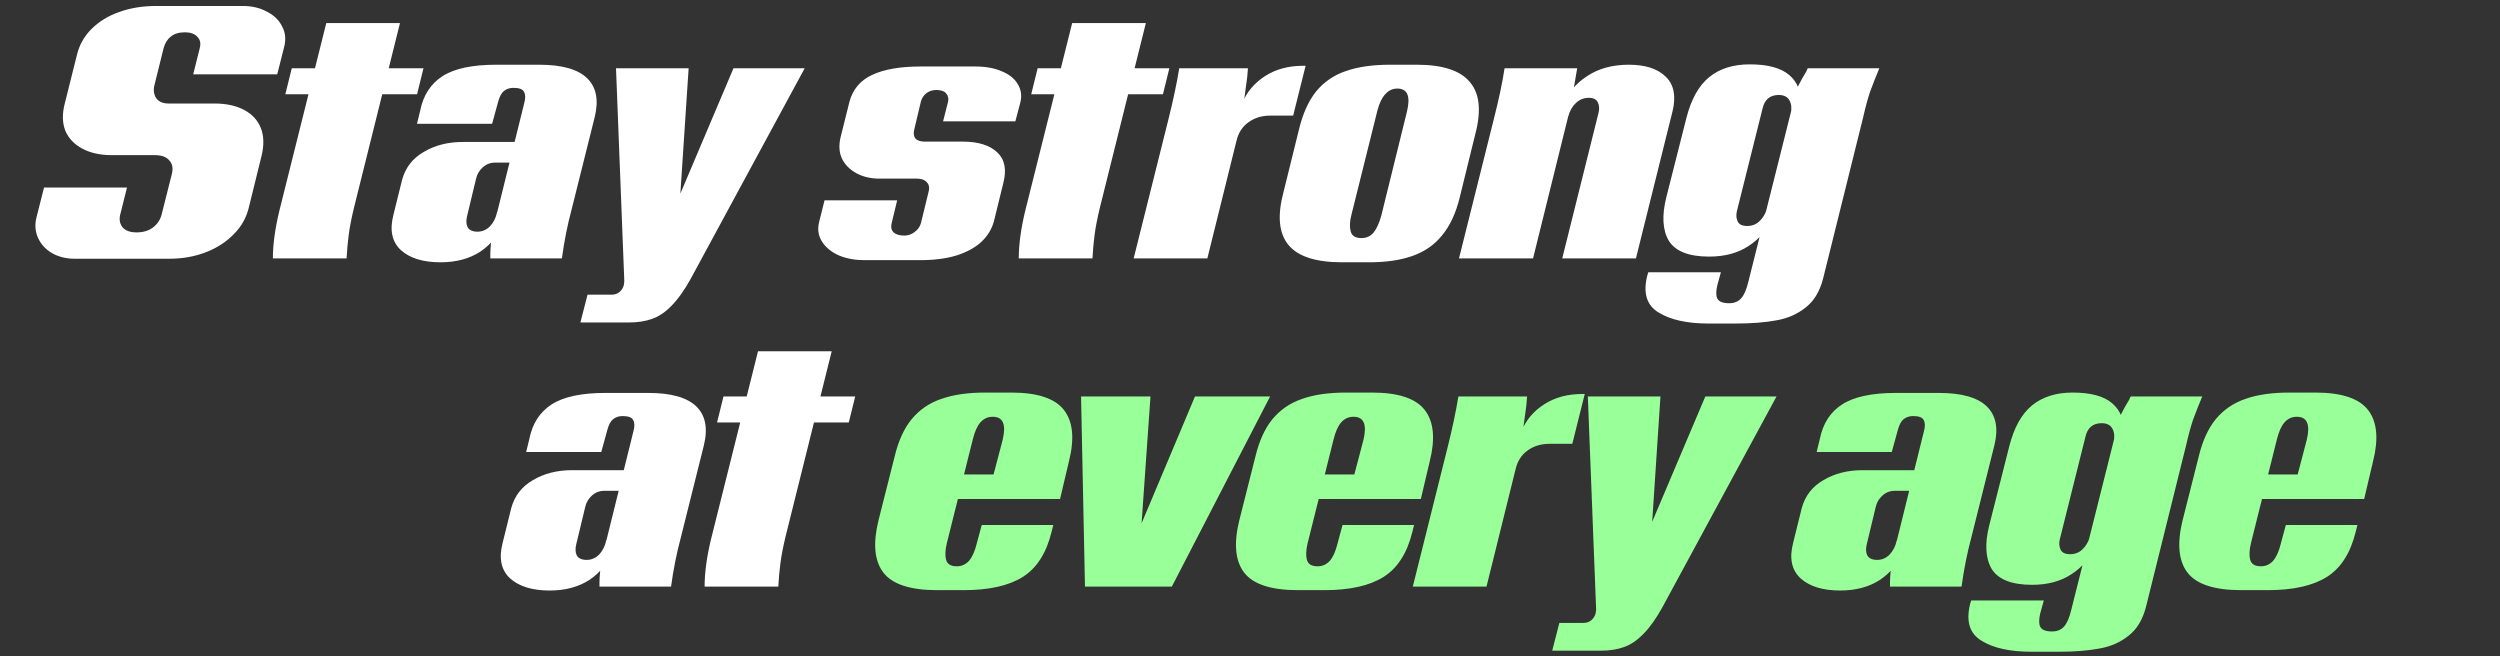
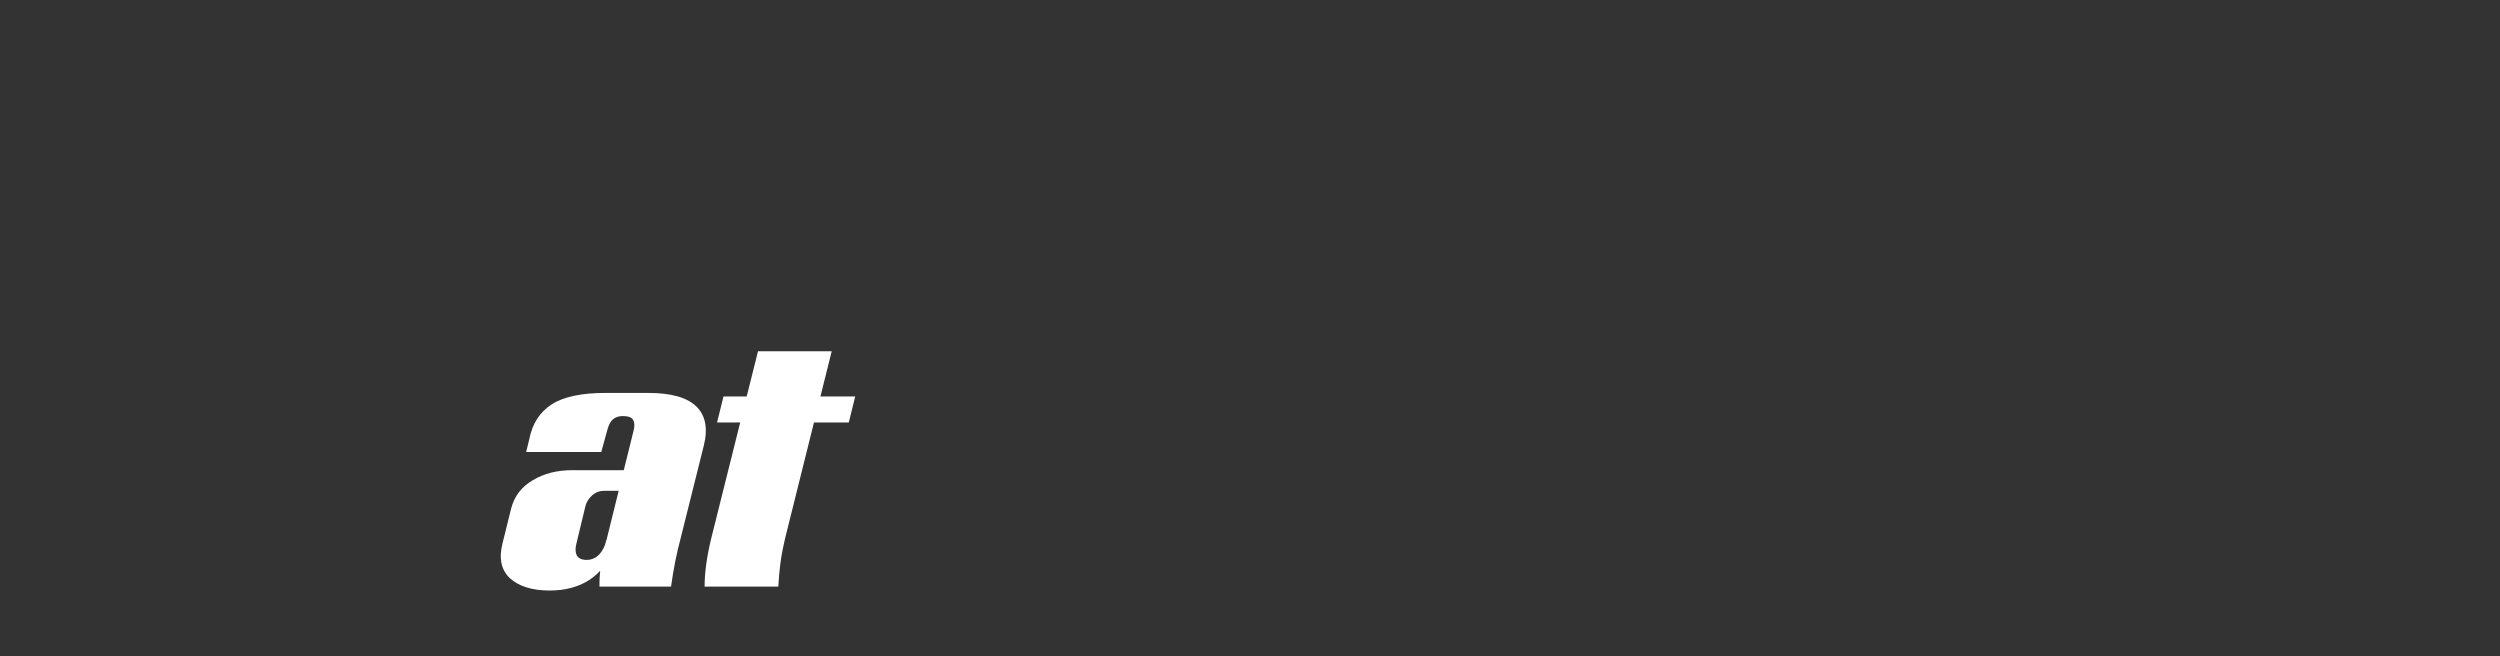
<svg xmlns="http://www.w3.org/2000/svg" width="358" height="94" viewBox="0 0 358 94" fill="none">
  <rect x="0" y="0" width="358" height="94" fill="#333333" stroke="none" />
-   <path d="M10.69 37.051C9.467 37.051 8.379 36.779 7.427 36.235C6.51 35.691 5.847 34.961 5.439 34.043C5.031 33.126 4.963 32.14 5.235 31.086L6.306 26.855H18.184L17.267 30.526C17.029 31.307 17.114 31.97 17.522 32.514C17.929 33.023 18.609 33.278 19.561 33.278C20.478 33.278 21.243 33.057 21.855 32.616C22.501 32.14 22.925 31.528 23.129 30.78L24.608 24.918C24.812 24.102 24.693 23.456 24.251 22.98C23.843 22.471 23.146 22.216 22.161 22.216H15.992C14.361 22.216 12.967 21.91 11.812 21.298C10.656 20.686 9.841 19.837 9.365 18.749C8.923 17.627 8.889 16.336 9.263 14.874L10.996 7.941C11.336 6.48 12.033 5.222 13.086 4.169C14.174 3.081 15.499 2.265 17.063 1.722C18.66 1.144 20.427 0.855 22.365 0.855H34.753C36.078 0.855 37.234 1.127 38.22 1.671C39.239 2.18 39.97 2.894 40.412 3.812C40.888 4.695 40.972 5.698 40.667 6.82L39.698 10.643H27.667L28.584 6.973C28.788 6.259 28.686 5.698 28.278 5.29C27.905 4.848 27.293 4.627 26.443 4.627C25.628 4.627 24.965 4.831 24.455 5.239C23.979 5.613 23.639 6.157 23.435 6.871L22.11 12.223C21.94 12.903 22.025 13.515 22.365 14.059C22.739 14.569 23.333 14.823 24.149 14.823H30.726C32.391 14.823 33.801 15.129 34.957 15.741C36.112 16.353 36.911 17.22 37.353 18.341C37.795 19.463 37.829 20.788 37.455 22.318L35.671 29.557C35.331 31.086 34.6 32.412 33.478 33.533C32.391 34.655 31.048 35.522 29.451 36.133C27.854 36.745 26.12 37.051 24.251 37.051H10.69ZM39.077 37C39.077 35.029 39.383 32.769 39.994 30.22L46.724 3.302H57.277L50.649 29.914C50.309 31.341 50.072 32.582 49.935 33.635C49.8 34.655 49.698 35.776 49.63 37H39.077ZM41.779 9.776H60.641L59.724 13.498H40.861L41.779 9.776ZM70.214 37C70.18 35.267 70.418 33.431 70.927 31.494L75.057 14.823C75.261 14.11 75.261 13.566 75.057 13.192C74.887 12.784 74.377 12.58 73.528 12.58C72.984 12.58 72.525 12.733 72.151 13.039C71.811 13.311 71.539 13.821 71.335 14.569L70.469 17.729H59.712L60.171 15.843C60.612 13.634 61.683 11.986 63.382 10.898C65.082 9.81 67.648 9.267 71.081 9.267H77.198C80.461 9.267 82.755 9.912 84.081 11.204C85.406 12.495 85.763 14.365 85.151 16.812L81.837 30.067C81.26 32.208 80.801 34.519 80.461 37H70.214ZM63.077 37.561C60.596 37.561 58.709 36.983 57.418 35.828C56.126 34.638 55.769 32.939 56.347 30.729L57.571 25.784C58.047 24.017 59.083 22.674 60.681 21.757C62.278 20.805 64.147 20.329 66.288 20.329H74.394L73.629 23.286H70.876C70.197 23.286 69.602 23.524 69.092 24C68.616 24.442 68.311 24.969 68.175 25.58L66.9 30.882C66.73 31.528 66.747 32.072 66.951 32.514C67.189 32.956 67.665 33.176 68.379 33.176C69.058 33.176 69.653 32.922 70.163 32.412C70.673 31.868 71.013 31.188 71.182 30.372L72.253 31.698C71.505 33.533 70.35 34.978 68.786 36.031C67.223 37.051 65.32 37.561 63.077 37.561ZM84.133 42.2H87.549C88.161 42.2 88.637 41.979 88.977 41.537C89.316 41.129 89.452 40.569 89.384 39.855L88.212 9.776H98.612L97.286 29.863H96.522L105.035 9.776H115.231L98.918 39.906C98 41.571 97.082 42.863 96.165 43.78C95.281 44.698 94.347 45.327 93.361 45.667C92.409 46.007 91.322 46.176 90.098 46.176H83.114L84.133 42.2ZM123.784 37.255C122.458 37.255 121.252 37.034 120.164 36.592C119.077 36.116 118.261 35.454 117.717 34.604C117.173 33.754 117.037 32.803 117.309 31.749L118.074 28.69H128.474L127.709 31.851C127.539 32.463 127.624 32.939 127.964 33.278C128.304 33.584 128.814 33.737 129.494 33.737C130.037 33.737 130.53 33.567 130.972 33.227C131.448 32.888 131.754 32.446 131.89 31.902L132.96 27.518C133.13 26.94 133.062 26.481 132.756 26.141C132.45 25.767 131.975 25.58 131.329 25.58H125.925C124.701 25.58 123.614 25.326 122.662 24.816C121.711 24.306 121.014 23.609 120.572 22.726C120.164 21.842 120.096 20.822 120.368 19.667L121.643 14.569C122.118 12.801 123.189 11.527 124.854 10.745C126.554 9.929 128.882 9.522 131.839 9.522H139.639C141.168 9.522 142.46 9.759 143.513 10.235C144.567 10.677 145.315 11.289 145.756 12.071C146.232 12.852 146.351 13.719 146.113 14.671L145.4 17.372H135.05L135.764 14.569C135.866 14.127 135.781 13.736 135.509 13.396C135.237 13.056 134.762 12.886 134.082 12.886C133.538 12.886 133.062 13.039 132.654 13.345C132.281 13.651 132.026 14.025 131.89 14.467L130.921 18.545C130.785 19.055 130.836 19.48 131.074 19.82C131.346 20.125 131.788 20.278 132.4 20.278H137.854C140.064 20.278 141.712 20.788 142.8 21.808C143.887 22.828 144.176 24.306 143.666 26.243L142.341 31.647C142.035 32.803 141.423 33.805 140.505 34.655C139.622 35.471 138.432 36.116 136.937 36.592C135.475 37.034 133.742 37.255 131.737 37.255H123.784ZM145.887 37C145.887 35.029 146.192 32.769 146.804 30.22L153.534 3.302H164.087L157.459 29.914C157.119 31.341 156.881 32.582 156.745 33.635C156.609 34.655 156.508 35.776 156.44 37H145.887ZM148.589 9.776H167.451L166.534 13.498H147.671L148.589 9.776ZM167.286 17.22C168 14.365 168.527 11.884 168.867 9.776H178.706C178.672 10.524 178.57 11.442 178.4 12.529C178.298 13.379 178.179 14.263 178.043 15.18L177.89 14.773C178.536 13.175 179.624 11.884 181.153 10.898C182.683 9.912 184.501 9.42 186.608 9.42H186.965L185.181 16.557H181.867C180.677 16.557 179.641 16.88 178.757 17.526C177.907 18.137 177.347 19.004 177.075 20.125L172.894 37H162.341L167.286 17.22ZM192.193 37.561C188.421 37.561 185.855 36.728 184.495 35.063C183.136 33.397 182.898 30.899 183.781 27.569L186.025 18.494C186.568 16.251 187.384 14.45 188.472 13.09C189.593 11.731 191.004 10.762 192.703 10.184C194.436 9.573 196.56 9.267 199.075 9.267H202.848C206.587 9.267 209.136 10.099 210.495 11.765C211.889 13.396 212.143 15.877 211.26 19.208L209.017 28.333C208.473 30.543 207.64 32.327 206.519 33.686C205.431 35.046 204.021 36.031 202.287 36.643C200.588 37.255 198.481 37.561 195.966 37.561H192.193ZM194.946 34.094C195.66 34.094 196.238 33.839 196.679 33.329C197.121 32.786 197.495 31.97 197.801 30.882L201.472 15.996C202.015 13.787 201.557 12.682 200.095 12.682C199.415 12.682 198.838 12.954 198.362 13.498C197.886 14.008 197.512 14.79 197.24 15.843L193.519 30.78C193.281 31.698 193.247 32.48 193.417 33.126C193.587 33.771 194.096 34.094 194.946 34.094ZM213.874 17.22C214.621 14.297 215.148 11.816 215.454 9.776H225.854L224.886 15.384L219.533 37H208.929L213.874 17.22ZM228.913 16.149C229.049 15.571 229.015 15.078 228.811 14.671C228.607 14.229 228.182 14.008 227.536 14.008C226.789 14.008 226.16 14.263 225.65 14.773C225.14 15.248 224.784 15.877 224.58 16.659L223.662 15.231C224.444 13.396 225.65 11.952 227.282 10.898C228.913 9.81 230.901 9.267 233.246 9.267C235.625 9.267 237.393 9.844 238.548 11C239.704 12.122 240.027 13.753 239.517 15.894L234.266 37H223.713L228.913 16.149ZM244.649 46.329C241.59 46.329 239.211 45.803 237.512 44.749C235.812 43.729 235.268 41.979 235.88 39.498L236.033 38.988H246.433L245.923 40.824C245.719 41.707 245.719 42.353 245.923 42.761C246.161 43.203 246.722 43.423 247.606 43.423C248.353 43.423 248.931 43.186 249.339 42.71C249.747 42.268 250.087 41.486 250.359 40.365L256.935 14.161C257.071 13.447 257.275 12.801 257.547 12.223C257.853 11.612 258.244 10.915 258.719 10.133C258.719 10.065 258.736 10.014 258.77 9.98C258.804 9.912 258.838 9.844 258.872 9.776H269.119C268.61 11 268.168 12.122 267.794 13.141C267.454 14.161 267.131 15.35 266.825 16.71L261.064 39.906C260.589 41.741 259.756 43.118 258.566 44.035C257.377 44.987 255.983 45.599 254.386 45.871C252.789 46.176 250.851 46.329 248.574 46.329H244.649ZM244.751 36.745C241.862 36.745 239.942 35.997 238.99 34.502C238.072 32.972 237.953 30.865 238.633 28.18L241.488 16.914C242.168 14.229 243.255 12.274 244.751 11.051C246.246 9.827 248.183 9.216 250.562 9.216C253.146 9.216 255.032 9.725 256.221 10.745C257.411 11.765 257.972 13.192 257.904 15.027L256.425 16.302C256.595 15.554 256.544 14.925 256.272 14.416C256 13.872 255.474 13.6 254.692 13.6C254.08 13.6 253.57 13.77 253.162 14.11C252.789 14.45 252.534 14.925 252.398 15.537L248.727 30.22C248.591 30.763 248.625 31.256 248.829 31.698C249.033 32.14 249.492 32.361 250.206 32.361C250.885 32.361 251.463 32.14 251.939 31.698C252.449 31.222 252.806 30.628 253.01 29.914L253.876 31.137C253.129 32.837 251.973 34.196 250.41 35.216C248.88 36.235 246.994 36.745 244.751 36.745Z" fill="white" />
  <path d="M85.847 84C85.813 82.267 86.051 80.431 86.561 78.494L90.69 61.824C90.894 61.11 90.894 60.566 90.69 60.192C90.52 59.784 90.01 59.58 89.161 59.58C88.617 59.58 88.158 59.733 87.784 60.039C87.444 60.311 87.172 60.821 86.969 61.569L86.102 64.729H75.345L75.804 62.843C76.246 60.634 77.316 58.986 79.016 57.898C80.715 56.81 83.281 56.267 86.714 56.267H92.831C96.094 56.267 98.388 56.912 99.714 58.204C101.039 59.495 101.396 61.365 100.784 63.812L97.471 77.067C96.893 79.208 96.434 81.519 96.094 84H85.847ZM78.71 84.561C76.229 84.561 74.343 83.983 73.051 82.828C71.76 81.638 71.403 79.939 71.98 77.729L73.204 72.784C73.68 71.017 74.716 69.674 76.314 68.757C77.911 67.805 79.78 67.329 81.922 67.329H90.028L89.263 70.286H86.51C85.83 70.286 85.235 70.524 84.725 71C84.25 71.442 83.944 71.969 83.808 72.58L82.533 77.882C82.363 78.528 82.38 79.072 82.584 79.514C82.822 79.956 83.298 80.177 84.012 80.177C84.692 80.177 85.286 79.922 85.796 79.412C86.306 78.868 86.646 78.188 86.816 77.373L87.886 78.698C87.139 80.533 85.983 81.978 84.42 83.031C82.856 84.051 80.953 84.561 78.71 84.561ZM100.899 84C100.899 82.029 101.205 79.769 101.817 77.22L108.546 50.302H119.099L112.472 76.914C112.132 78.341 111.894 79.582 111.758 80.635C111.622 81.655 111.52 82.776 111.452 84H100.899ZM103.601 56.776H122.464L121.546 60.498H102.683L103.601 56.776Z" fill="white" />
-   <path d="M134.212 84.51C130.371 84.51 127.805 83.677 126.513 82.012C125.222 80.346 124.984 77.848 125.8 74.518L128.094 65.443C128.638 63.166 129.453 61.365 130.541 60.039C131.663 58.68 133.073 57.711 134.772 57.133C136.472 56.522 138.579 56.216 141.094 56.216H144.815C148.554 56.216 151.069 57.048 152.361 58.714C153.652 60.379 153.89 62.826 153.074 66.055L151.8 71.459H133.039L133.09 67.941H143.235L142.012 68.961L143.592 62.945C144.102 60.77 143.626 59.682 142.164 59.682C141.451 59.682 140.856 59.954 140.38 60.498C139.938 61.008 139.581 61.806 139.31 62.894L135.588 77.78C135.35 78.766 135.316 79.565 135.486 80.177C135.656 80.788 136.166 81.094 137.015 81.094C137.695 81.094 138.273 80.839 138.749 80.329C139.225 79.786 139.598 78.953 139.87 77.831L140.584 75.18H150.831L150.576 76.2C149.829 79.225 148.452 81.366 146.447 82.624C144.442 83.881 141.621 84.51 137.984 84.51H134.212ZM154.808 56.776H164.749L163.321 77.118H162.557L171.121 56.776H181.878L167.808 84H155.368L154.808 56.776ZM185.877 84.51C182.036 84.51 179.47 83.677 178.179 82.012C176.887 80.346 176.65 77.848 177.465 74.518L179.759 65.443C180.303 63.166 181.119 61.365 182.206 60.039C183.328 58.68 184.738 57.711 186.438 57.133C188.137 56.522 190.244 56.216 192.759 56.216H196.481C200.219 56.216 202.734 57.048 204.026 58.714C205.317 60.379 205.555 62.826 204.74 66.055L203.465 71.459H184.704L184.755 67.941H194.9L193.677 68.961L195.257 62.945C195.767 60.77 195.291 59.682 193.83 59.682C193.116 59.682 192.521 59.954 192.046 60.498C191.604 61.008 191.247 61.806 190.975 62.894L187.253 77.78C187.016 78.766 186.982 79.565 187.151 80.177C187.321 80.788 187.831 81.094 188.681 81.094C189.361 81.094 189.938 80.839 190.414 80.329C190.89 79.786 191.264 78.953 191.536 77.831L192.25 75.18H202.497L202.242 76.2C201.494 79.225 200.117 81.366 198.112 82.624C196.107 83.881 193.286 84.51 189.65 84.51H185.877ZM207.259 64.22C207.973 61.365 208.499 58.884 208.839 56.776H218.678C218.644 57.524 218.543 58.442 218.373 59.529C218.271 60.379 218.152 61.263 218.016 62.18L217.863 61.773C218.509 60.175 219.596 58.884 221.126 57.898C222.655 56.912 224.473 56.42 226.58 56.42H226.937L225.153 63.557H221.839C220.65 63.557 219.613 63.88 218.729 64.525C217.88 65.137 217.319 66.004 217.047 67.126L212.867 84H202.314L207.259 64.22ZM223.299 89.2H226.714C227.326 89.2 227.802 88.979 228.142 88.537C228.482 88.129 228.618 87.569 228.55 86.855L227.377 56.776H237.777L236.452 76.863H235.687L244.201 56.776H254.397L238.083 86.906C237.165 88.571 236.248 89.863 235.33 90.78C234.446 91.698 233.512 92.327 232.526 92.667C231.574 93.007 230.487 93.177 229.263 93.177H222.279L223.299 89.2ZM270.647 84C270.613 82.267 270.851 80.431 271.361 78.494L275.49 61.824C275.694 61.11 275.694 60.566 275.49 60.192C275.32 59.784 274.81 59.58 273.961 59.58C273.417 59.58 272.958 59.733 272.584 60.039C272.244 60.311 271.972 60.821 271.769 61.569L270.902 64.729H260.145L260.604 62.843C261.046 60.634 262.116 58.986 263.816 57.898C265.515 56.81 268.081 56.267 271.514 56.267H277.631C280.894 56.267 283.188 56.912 284.514 58.204C285.839 59.495 286.196 61.365 285.584 63.812L282.271 77.067C281.693 79.208 281.234 81.519 280.894 84H270.647ZM263.51 84.561C261.029 84.561 259.142 83.983 257.851 82.828C256.559 81.638 256.203 79.939 256.78 77.729L258.004 72.784C258.48 71.017 259.516 69.674 261.114 68.757C262.711 67.805 264.58 67.329 266.722 67.329H274.827L274.063 70.286H271.31C270.63 70.286 270.035 70.524 269.525 71C269.05 71.442 268.744 71.969 268.608 72.58L267.333 77.882C267.163 78.528 267.18 79.072 267.384 79.514C267.622 79.956 268.098 80.177 268.812 80.177C269.491 80.177 270.086 79.922 270.596 79.412C271.106 78.868 271.446 78.188 271.616 77.373L272.686 78.698C271.939 80.533 270.783 81.978 269.22 83.031C267.656 84.051 265.753 84.561 263.51 84.561ZM290.888 93.329C287.829 93.329 285.45 92.803 283.751 91.749C282.052 90.729 281.508 88.979 282.12 86.498L282.273 85.988H292.673L292.163 87.823C291.959 88.707 291.959 89.353 292.163 89.761C292.401 90.203 292.961 90.424 293.845 90.424C294.593 90.424 295.171 90.186 295.578 89.71C295.986 89.268 296.326 88.486 296.598 87.365L303.174 61.161C303.31 60.447 303.514 59.801 303.786 59.224C304.092 58.612 304.483 57.915 304.959 57.133C304.959 57.065 304.976 57.014 305.01 56.98C305.044 56.912 305.078 56.844 305.112 56.776H315.359C314.849 58 314.407 59.122 314.033 60.141C313.693 61.161 313.371 62.35 313.065 63.71L307.304 86.906C306.828 88.741 305.995 90.118 304.806 91.035C303.616 91.987 302.223 92.599 300.625 92.871C299.028 93.177 297.091 93.329 294.814 93.329H290.888ZM290.99 83.745C288.101 83.745 286.181 82.997 285.229 81.502C284.312 79.972 284.193 77.865 284.873 75.18L287.727 63.914C288.407 61.229 289.495 59.275 290.99 58.051C292.486 56.828 294.423 56.216 296.802 56.216C299.385 56.216 301.271 56.725 302.461 57.745C303.65 58.765 304.211 60.192 304.143 62.027L302.665 63.302C302.835 62.554 302.784 61.925 302.512 61.416C302.24 60.872 301.713 60.6 300.931 60.6C300.32 60.6 299.81 60.77 299.402 61.11C299.028 61.45 298.773 61.925 298.637 62.537L294.967 77.22C294.831 77.763 294.865 78.256 295.069 78.698C295.273 79.14 295.731 79.361 296.445 79.361C297.125 79.361 297.703 79.14 298.178 78.698C298.688 78.222 299.045 77.627 299.249 76.914L300.116 78.137C299.368 79.837 298.212 81.196 296.649 82.216C295.12 83.235 293.233 83.745 290.99 83.745ZM320.959 84.51C317.119 84.51 314.553 83.677 313.261 82.012C311.97 80.346 311.732 77.848 312.547 74.518L314.841 65.443C315.385 63.166 316.201 61.365 317.288 60.039C318.41 58.68 319.821 57.711 321.52 57.133C323.219 56.522 325.326 56.216 327.841 56.216H331.563C335.302 56.216 337.817 57.048 339.108 58.714C340.4 60.379 340.637 62.826 339.822 66.055L338.547 71.459H319.787L319.837 67.941H329.983L328.759 68.961L330.339 62.945C330.849 60.77 330.373 59.682 328.912 59.682C328.198 59.682 327.604 59.954 327.128 60.498C326.686 61.008 326.329 61.806 326.057 62.894L322.336 77.78C322.098 78.766 322.064 79.565 322.234 80.177C322.404 80.788 322.913 81.094 323.763 81.094C324.443 81.094 325.021 80.839 325.496 80.329C325.972 79.786 326.346 78.953 326.618 77.831L327.332 75.18H337.579L337.324 76.2C336.576 79.225 335.2 81.366 333.194 82.624C331.189 83.881 328.368 84.51 324.732 84.51H320.959Z" fill="#99FF99" />
</svg>